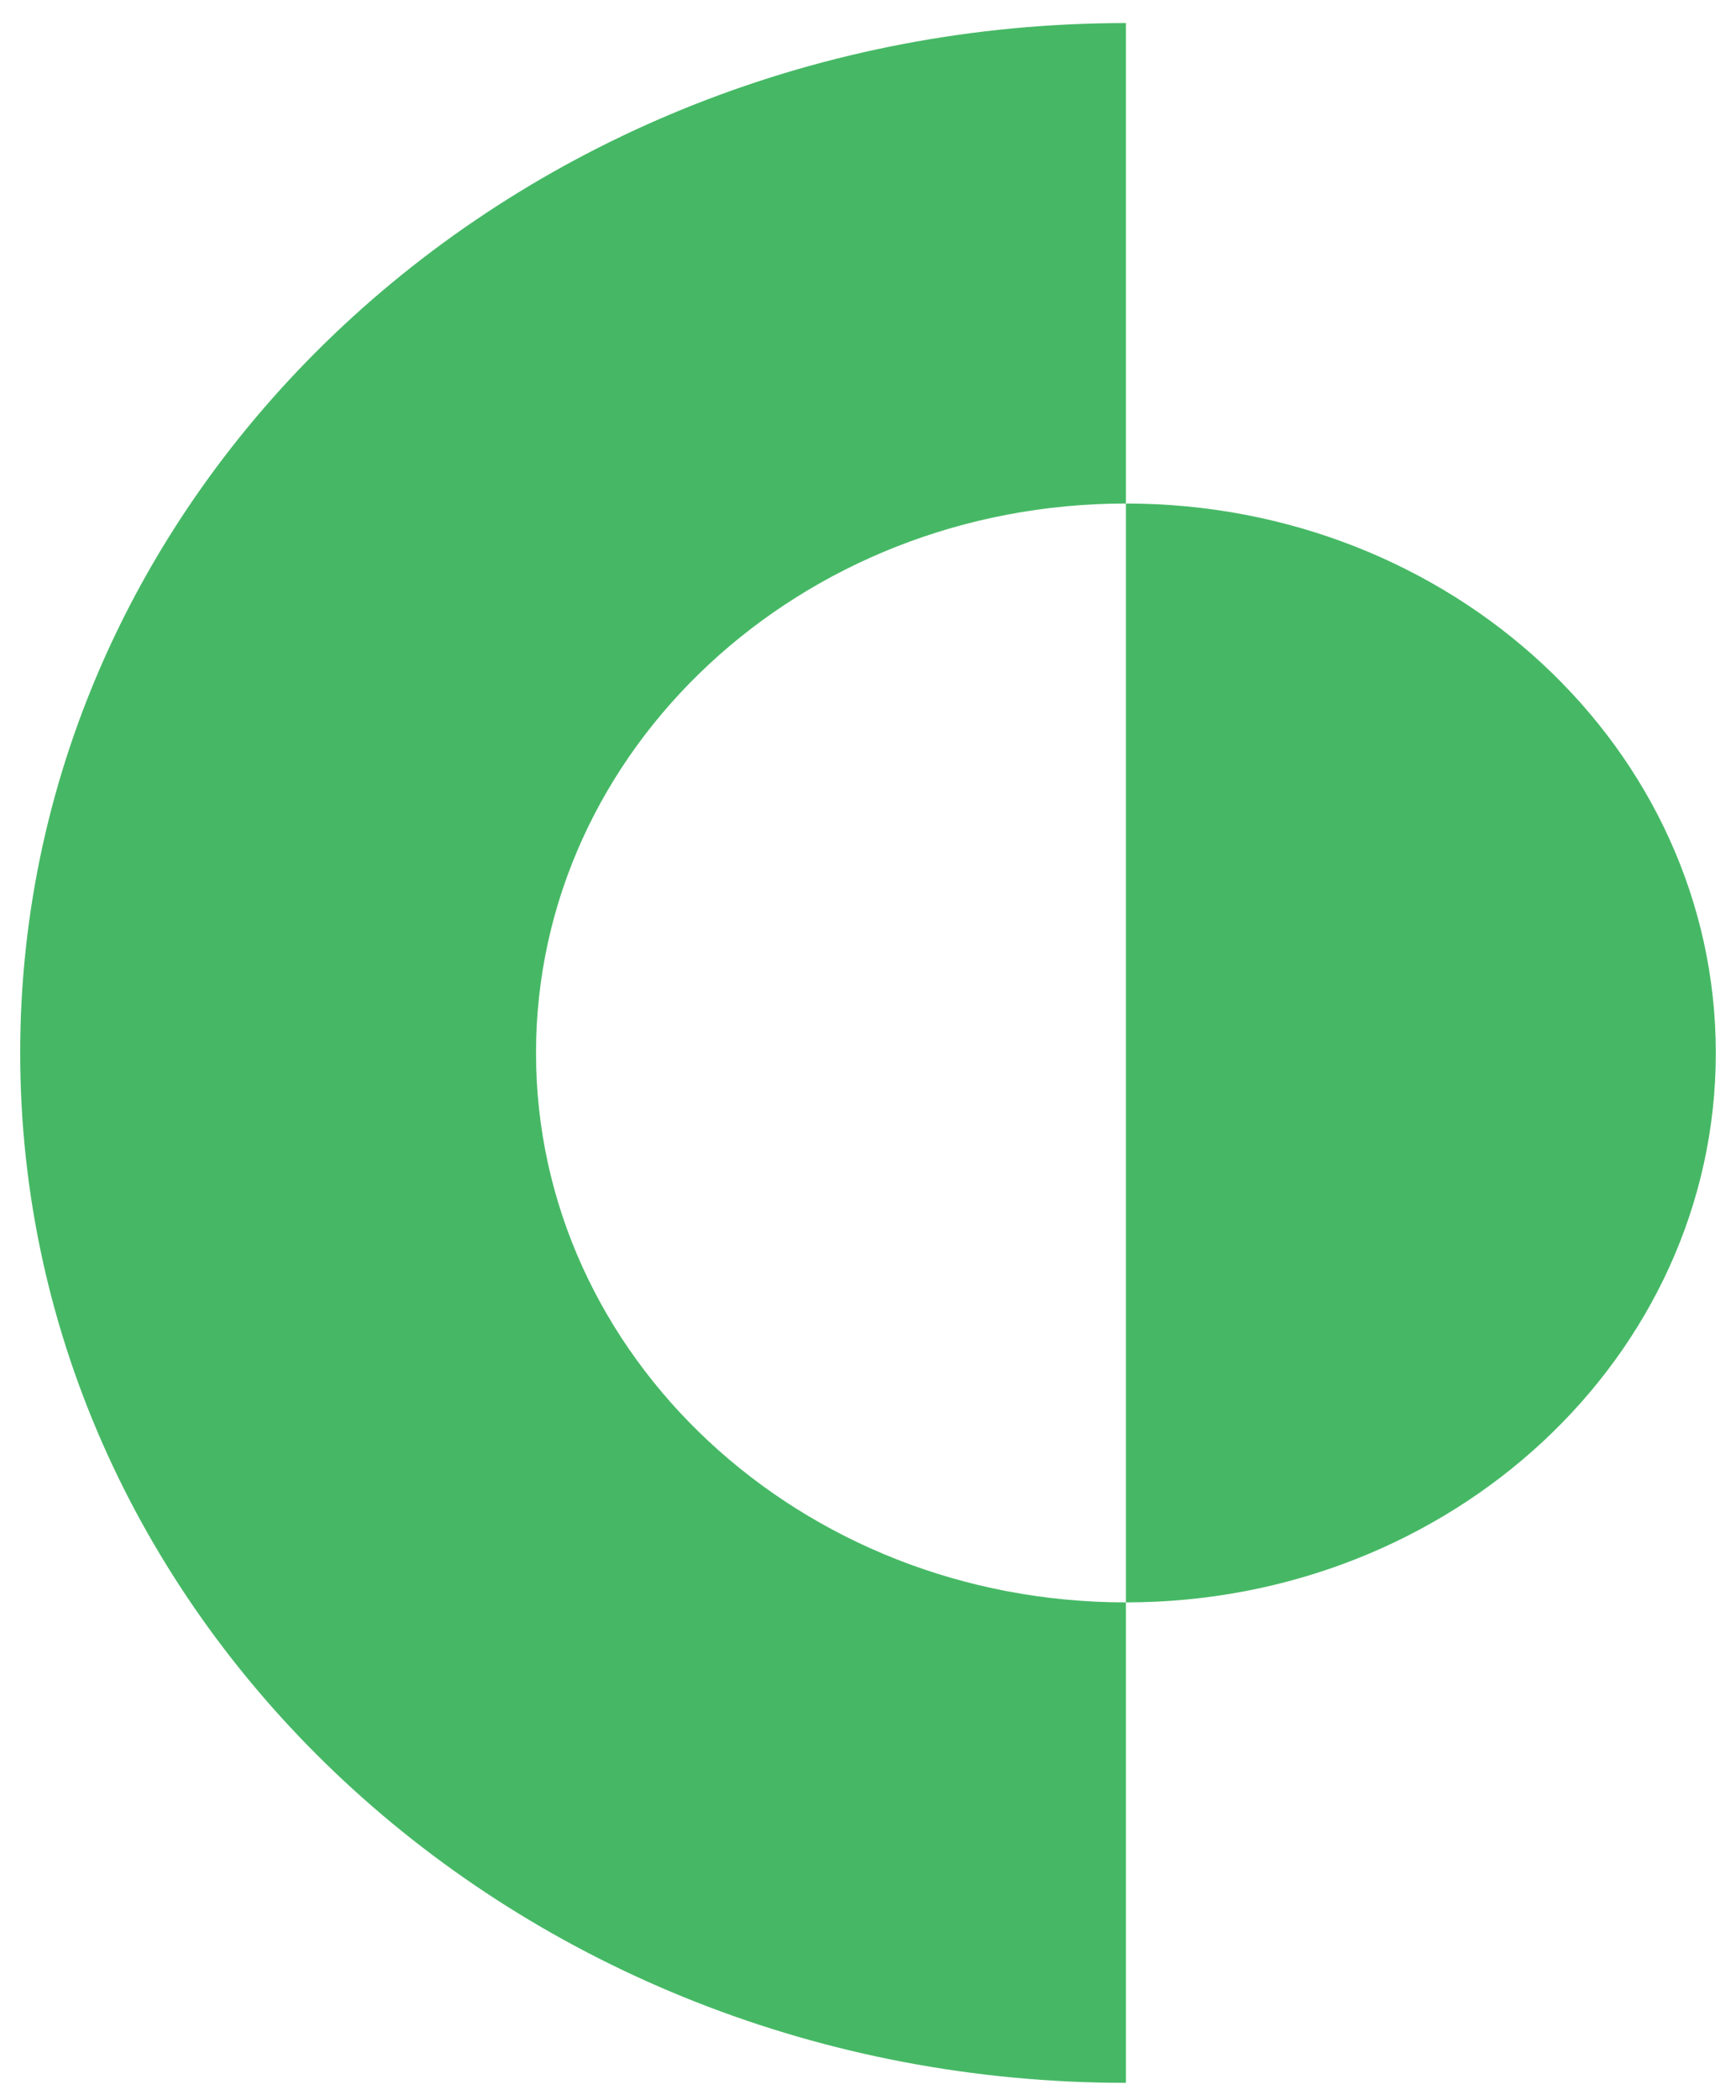
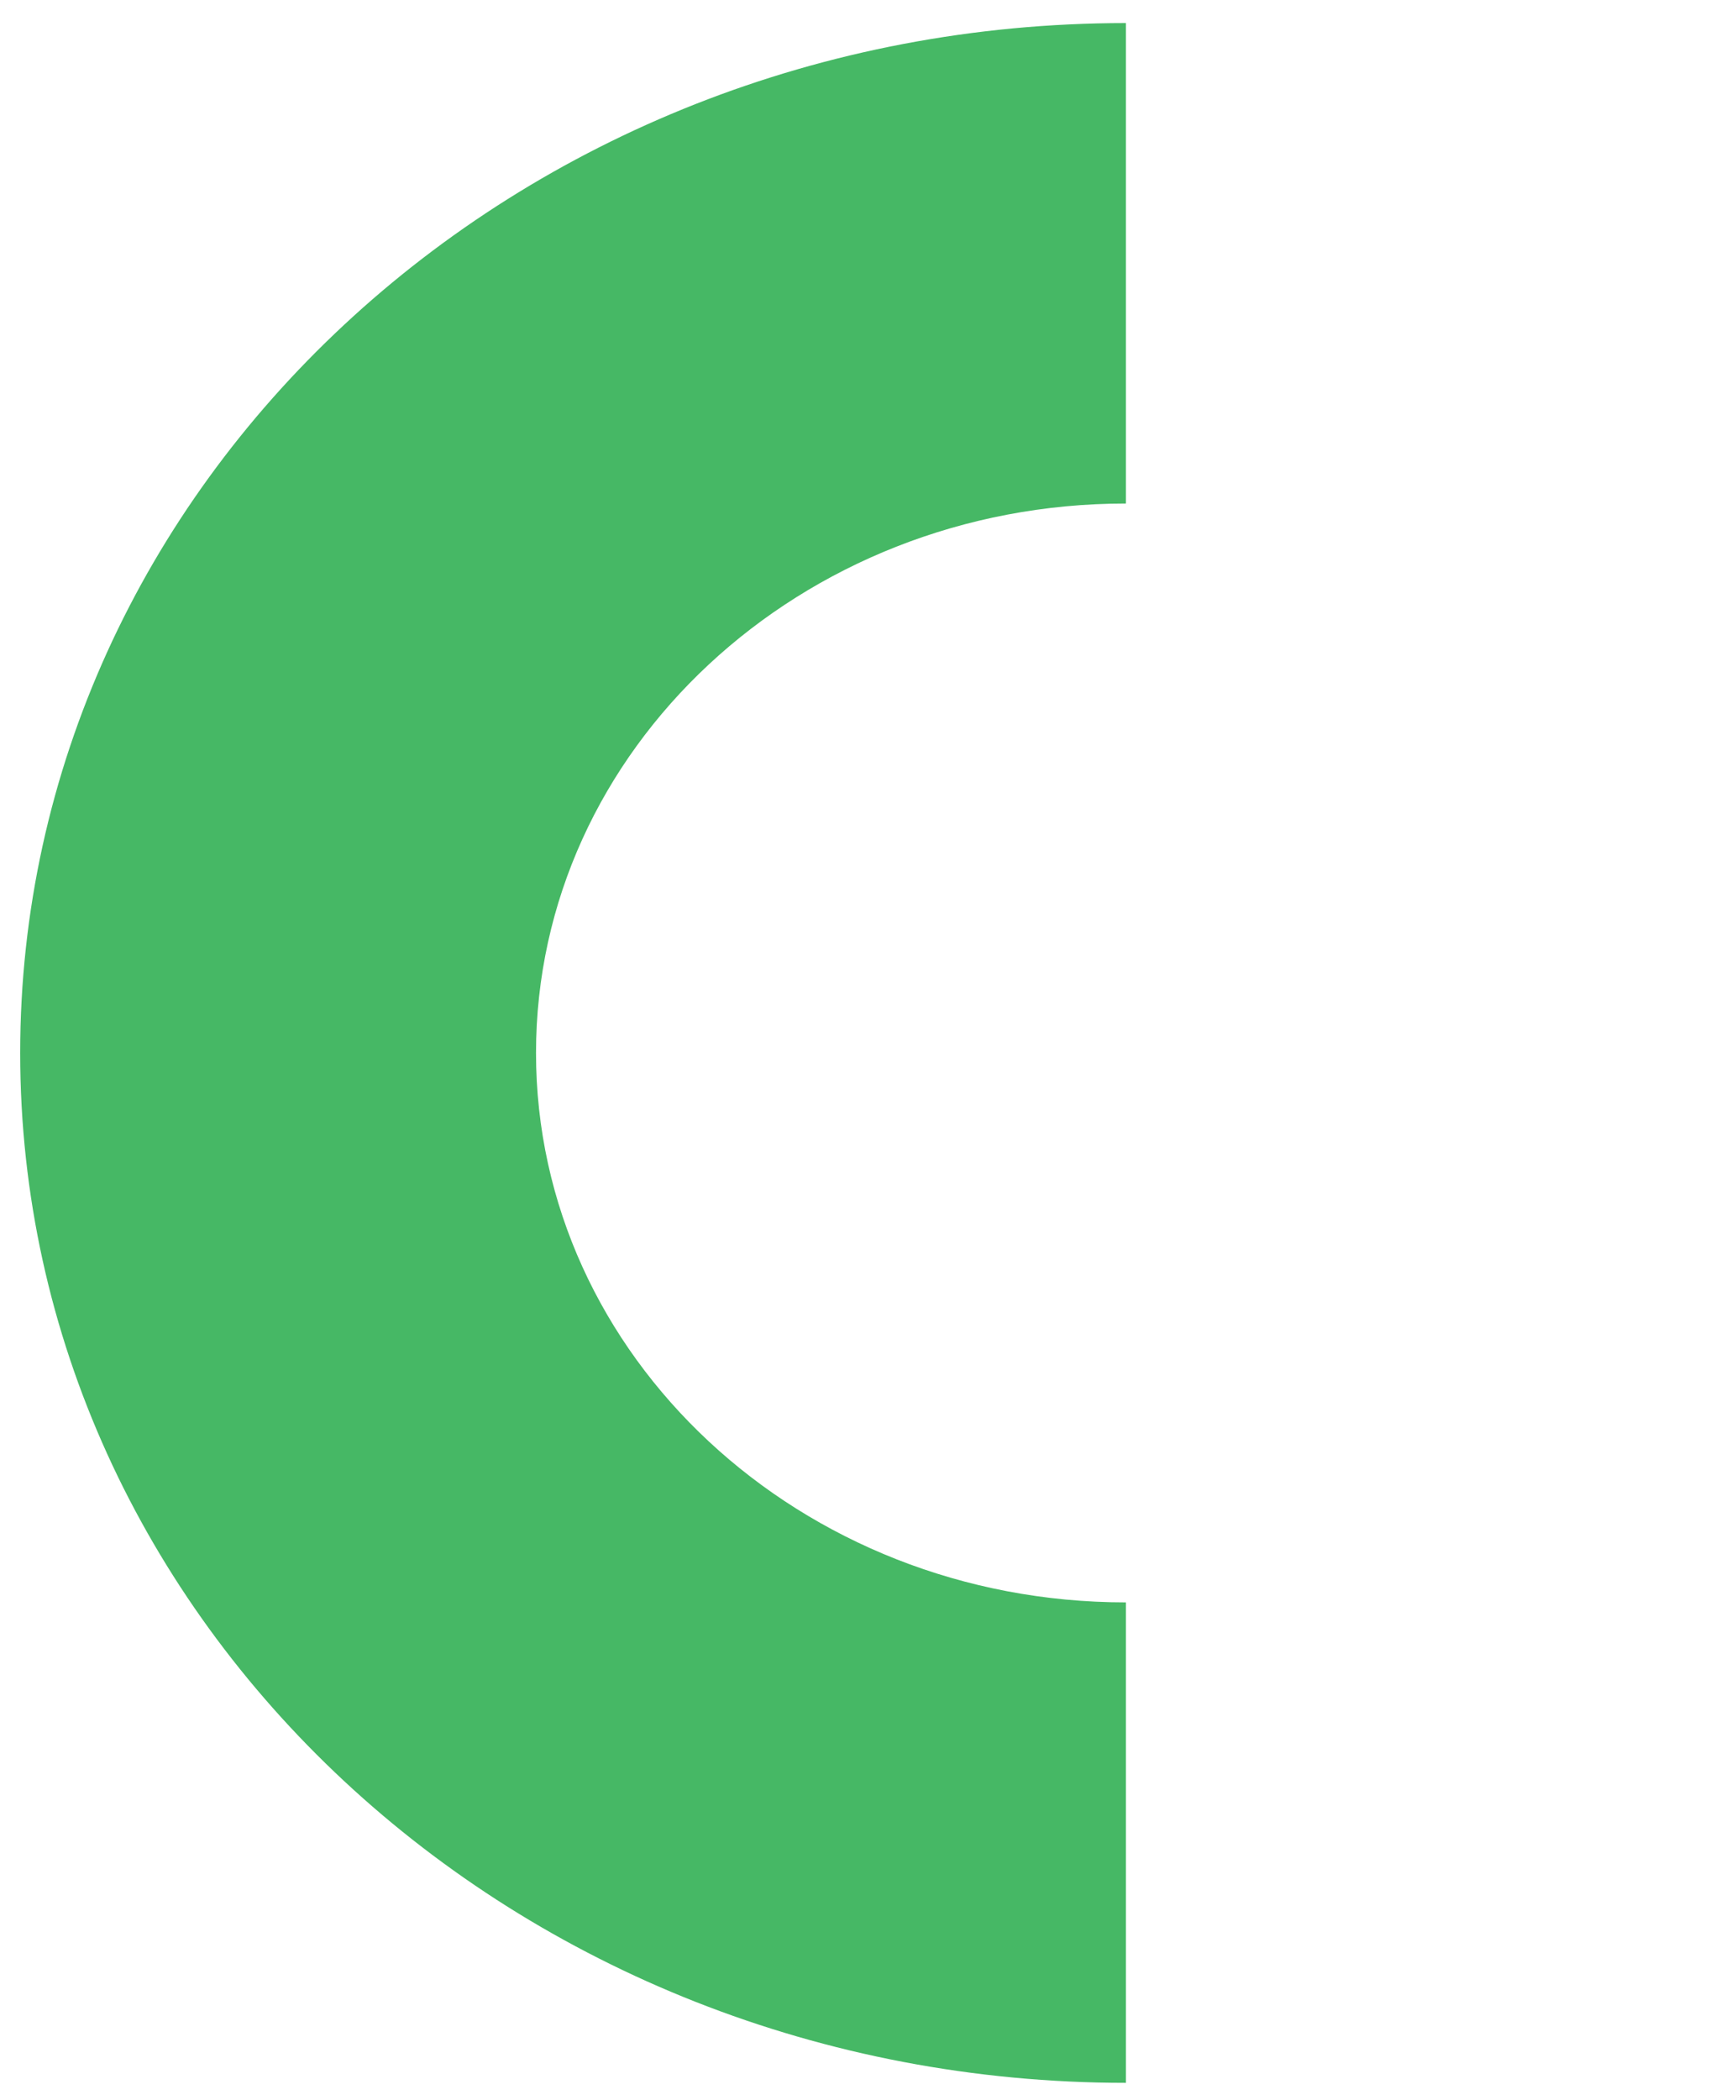
<svg xmlns="http://www.w3.org/2000/svg" width="43" height="52" viewBox="0 0 43 52" fill="none">
  <path d="M27.889 12.467V0.571C12.769 0.571 0.5 11.993 0.5 26.071C0.5 40.148 12.769 51.571 27.889 51.571V39.675C19.82 39.675 13.277 33.583 13.277 26.071C13.277 18.558 19.82 12.467 27.889 12.467Z" fill="#46B865" />
-   <path d="M27.889 12.467C35.958 12.467 42.5 18.558 42.5 26.071C42.5 33.583 35.958 39.675 27.889 39.675" fill="#46B865" />
</svg>